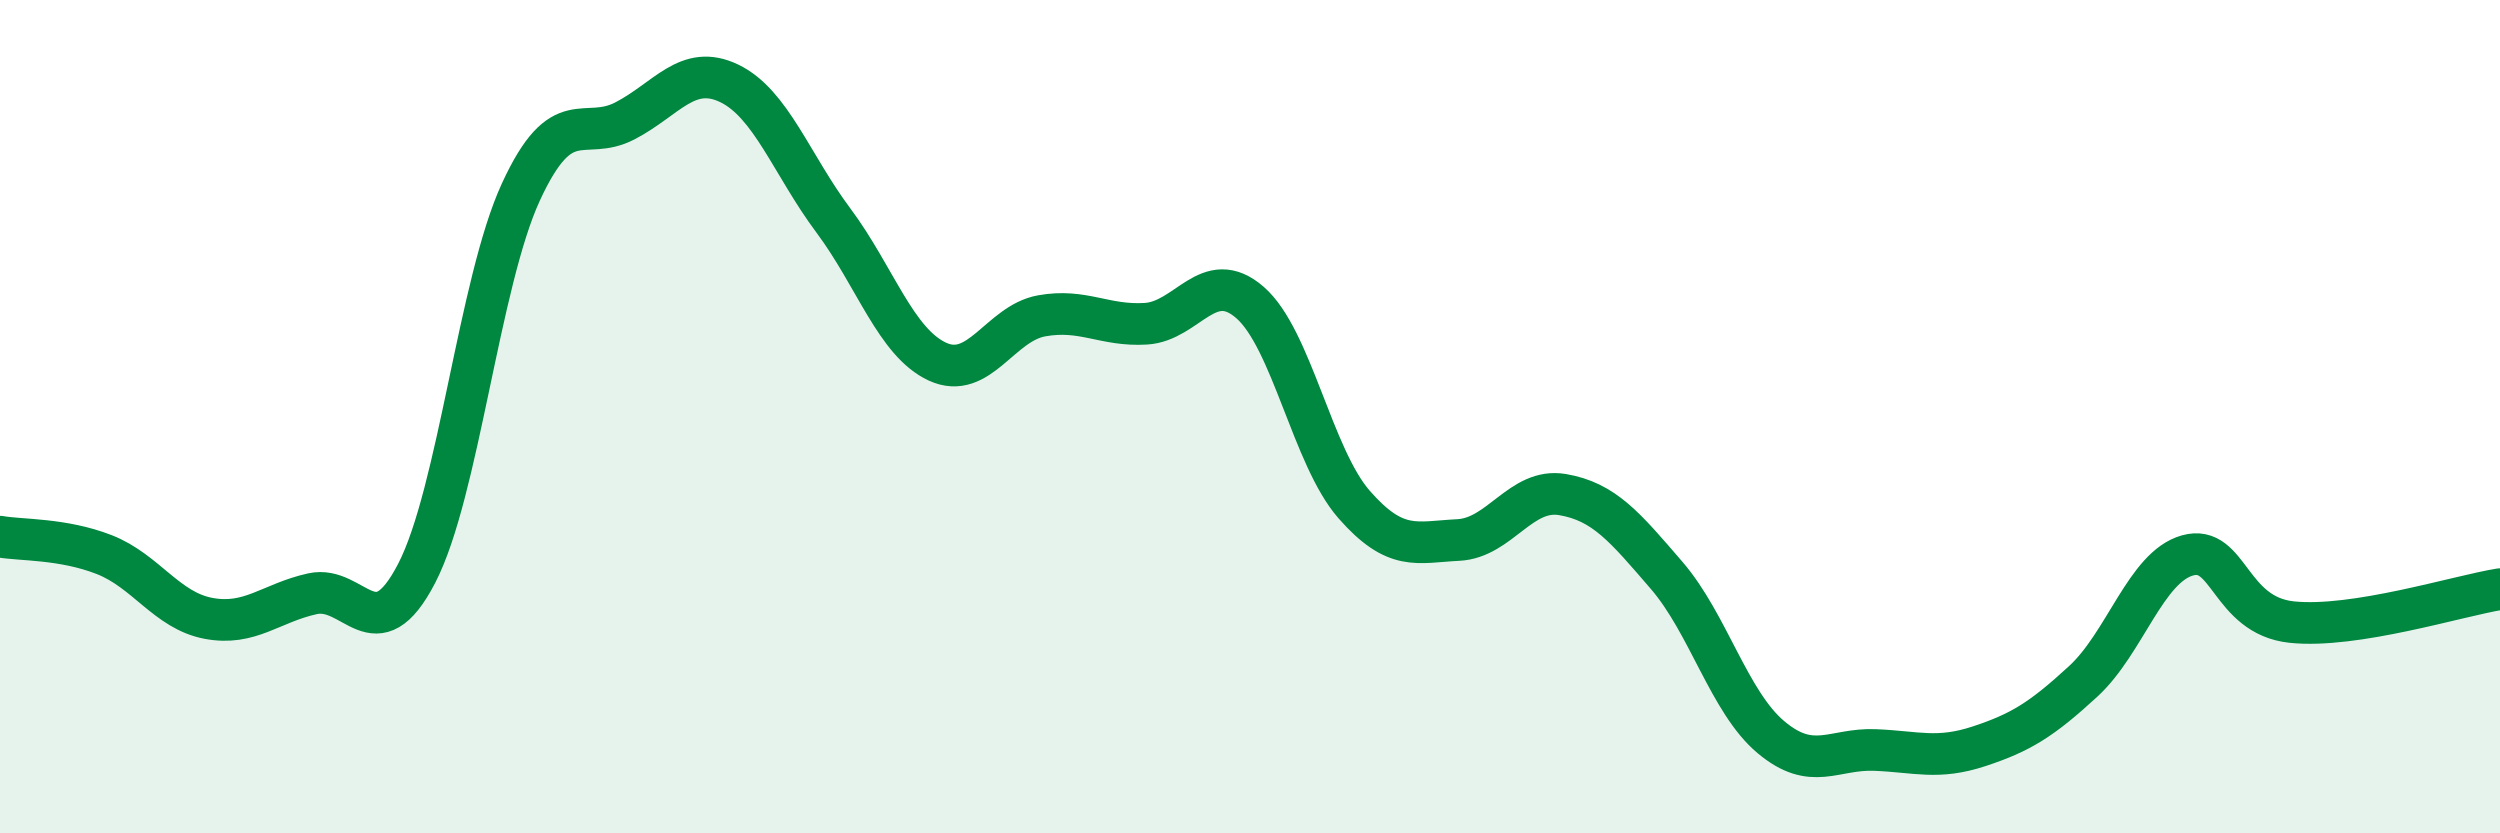
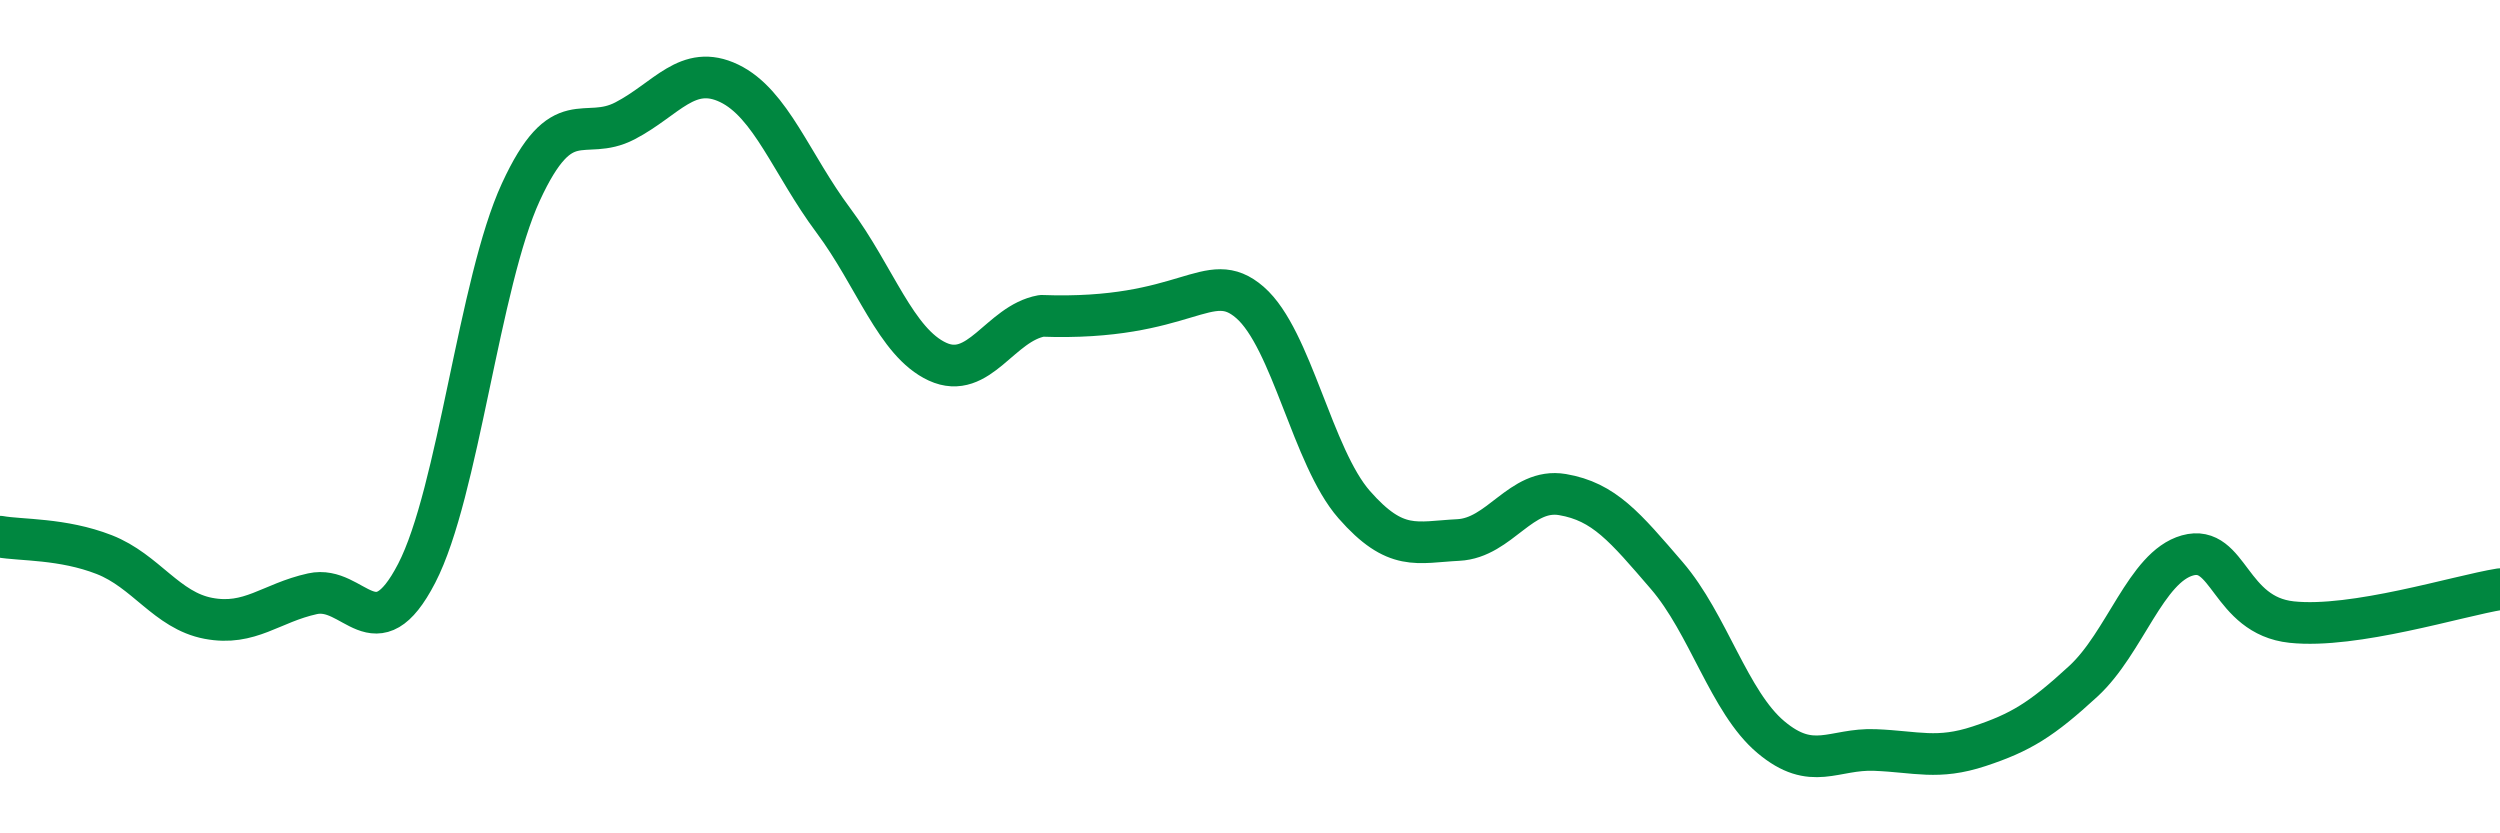
<svg xmlns="http://www.w3.org/2000/svg" width="60" height="20" viewBox="0 0 60 20">
-   <path d="M 0,12.88 C 0.5,12.97 1.5,12.92 2.5,13.31 C 3.5,13.7 4,14.65 5,14.84 C 6,15.03 6.5,14.47 7.5,14.25 C 8.5,14.03 9,15.69 10,13.76 C 11,11.83 11.5,6.78 12.5,4.61 C 13.5,2.44 14,3.42 15,2.9 C 16,2.38 16.5,1.52 17.5,2 C 18.5,2.48 19,3.95 20,5.29 C 21,6.63 21.5,8.22 22.5,8.68 C 23.5,9.14 24,7.76 25,7.58 C 26,7.4 26.5,7.83 27.5,7.77 C 28.5,7.71 29,6.39 30,7.26 C 31,8.13 31.5,10.97 32.5,12.11 C 33.5,13.25 34,13.01 35,12.96 C 36,12.91 36.5,11.7 37.5,11.87 C 38.5,12.04 39,12.65 40,13.81 C 41,14.97 41.5,16.85 42.5,17.69 C 43.5,18.53 44,17.96 45,18 C 46,18.04 46.5,18.24 47.5,17.91 C 48.5,17.58 49,17.27 50,16.35 C 51,15.43 51.5,13.61 52.5,13.33 C 53.5,13.05 53.5,14.77 55,14.93 C 56.5,15.09 59,14.3 60,14.14L60 20L0 20Z" fill="#008740" opacity="0.1" stroke-linecap="round" stroke-linejoin="round" />
-   <path d="M 0,12.88 C 0.5,12.97 1.5,12.92 2.5,13.31 C 3.5,13.7 4,14.65 5,14.84 C 6,15.03 6.5,14.47 7.5,14.25 C 8.5,14.03 9,15.69 10,13.76 C 11,11.83 11.5,6.78 12.5,4.61 C 13.5,2.44 14,3.42 15,2.9 C 16,2.38 16.5,1.52 17.5,2 C 18.5,2.48 19,3.95 20,5.29 C 21,6.63 21.5,8.22 22.5,8.68 C 23.5,9.14 24,7.76 25,7.58 C 26,7.4 26.5,7.83 27.5,7.77 C 28.5,7.71 29,6.39 30,7.26 C 31,8.13 31.5,10.97 32.5,12.11 C 33.5,13.25 34,13.01 35,12.96 C 36,12.91 36.5,11.7 37.5,11.87 C 38.5,12.04 39,12.65 40,13.81 C 41,14.97 41.5,16.85 42.5,17.69 C 43.5,18.53 44,17.96 45,18 C 46,18.04 46.5,18.24 47.5,17.91 C 48.5,17.58 49,17.27 50,16.35 C 51,15.43 51.5,13.61 52.5,13.33 C 53.5,13.05 53.5,14.77 55,14.93 C 56.5,15.09 59,14.3 60,14.14" stroke="#008740" stroke-width="1" fill="none" stroke-linecap="round" stroke-linejoin="round" />
+   <path d="M 0,12.88 C 0.5,12.97 1.5,12.92 2.5,13.31 C 3.5,13.7 4,14.65 5,14.84 C 6,15.03 6.5,14.47 7.5,14.25 C 8.5,14.03 9,15.69 10,13.76 C 11,11.83 11.5,6.78 12.5,4.61 C 13.5,2.44 14,3.42 15,2.9 C 16,2.38 16.5,1.52 17.5,2 C 18.5,2.48 19,3.95 20,5.29 C 21,6.63 21.5,8.22 22.5,8.68 C 23.5,9.14 24,7.76 25,7.58 C 28.5,7.71 29,6.39 30,7.26 C 31,8.13 31.5,10.97 32.5,12.11 C 33.5,13.25 34,13.01 35,12.96 C 36,12.91 36.5,11.7 37.5,11.87 C 38.5,12.04 39,12.65 40,13.81 C 41,14.97 41.5,16.85 42.5,17.69 C 43.5,18.53 44,17.96 45,18 C 46,18.04 46.5,18.24 47.5,17.91 C 48.5,17.58 49,17.27 50,16.35 C 51,15.43 51.5,13.61 52.5,13.33 C 53.5,13.05 53.5,14.77 55,14.93 C 56.5,15.09 59,14.3 60,14.14" stroke="#008740" stroke-width="1" fill="none" stroke-linecap="round" stroke-linejoin="round" />
</svg>